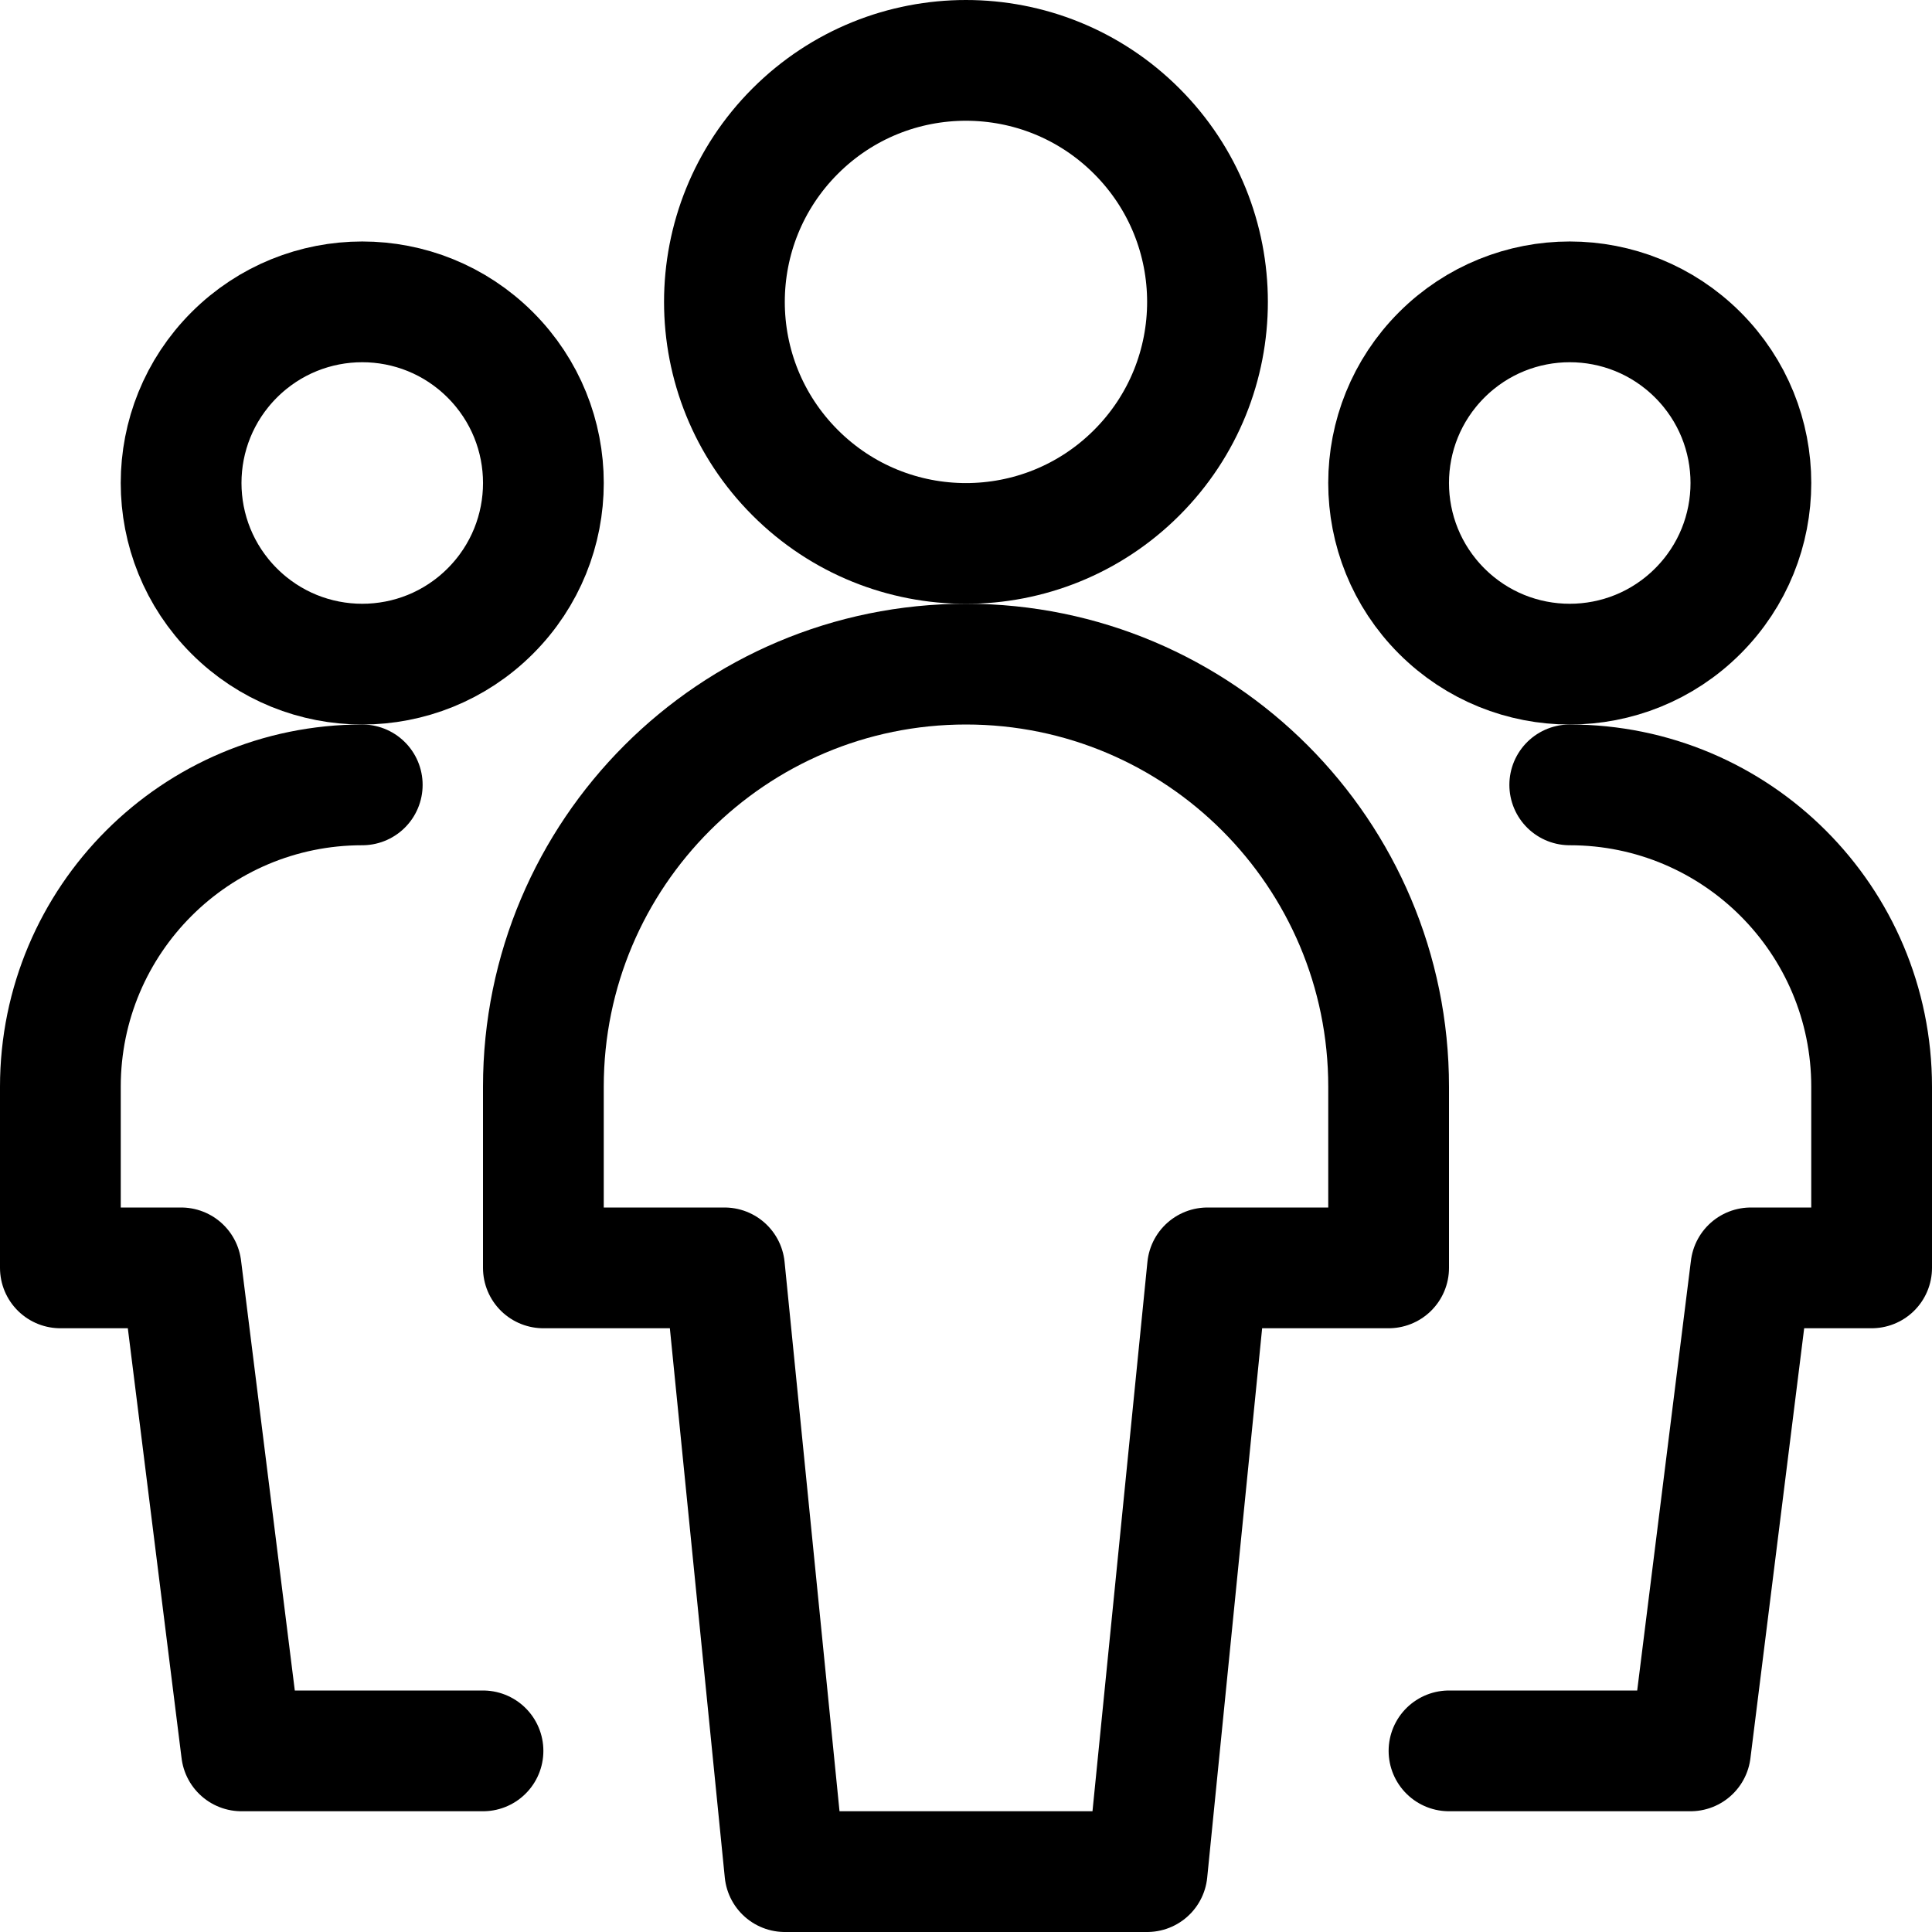
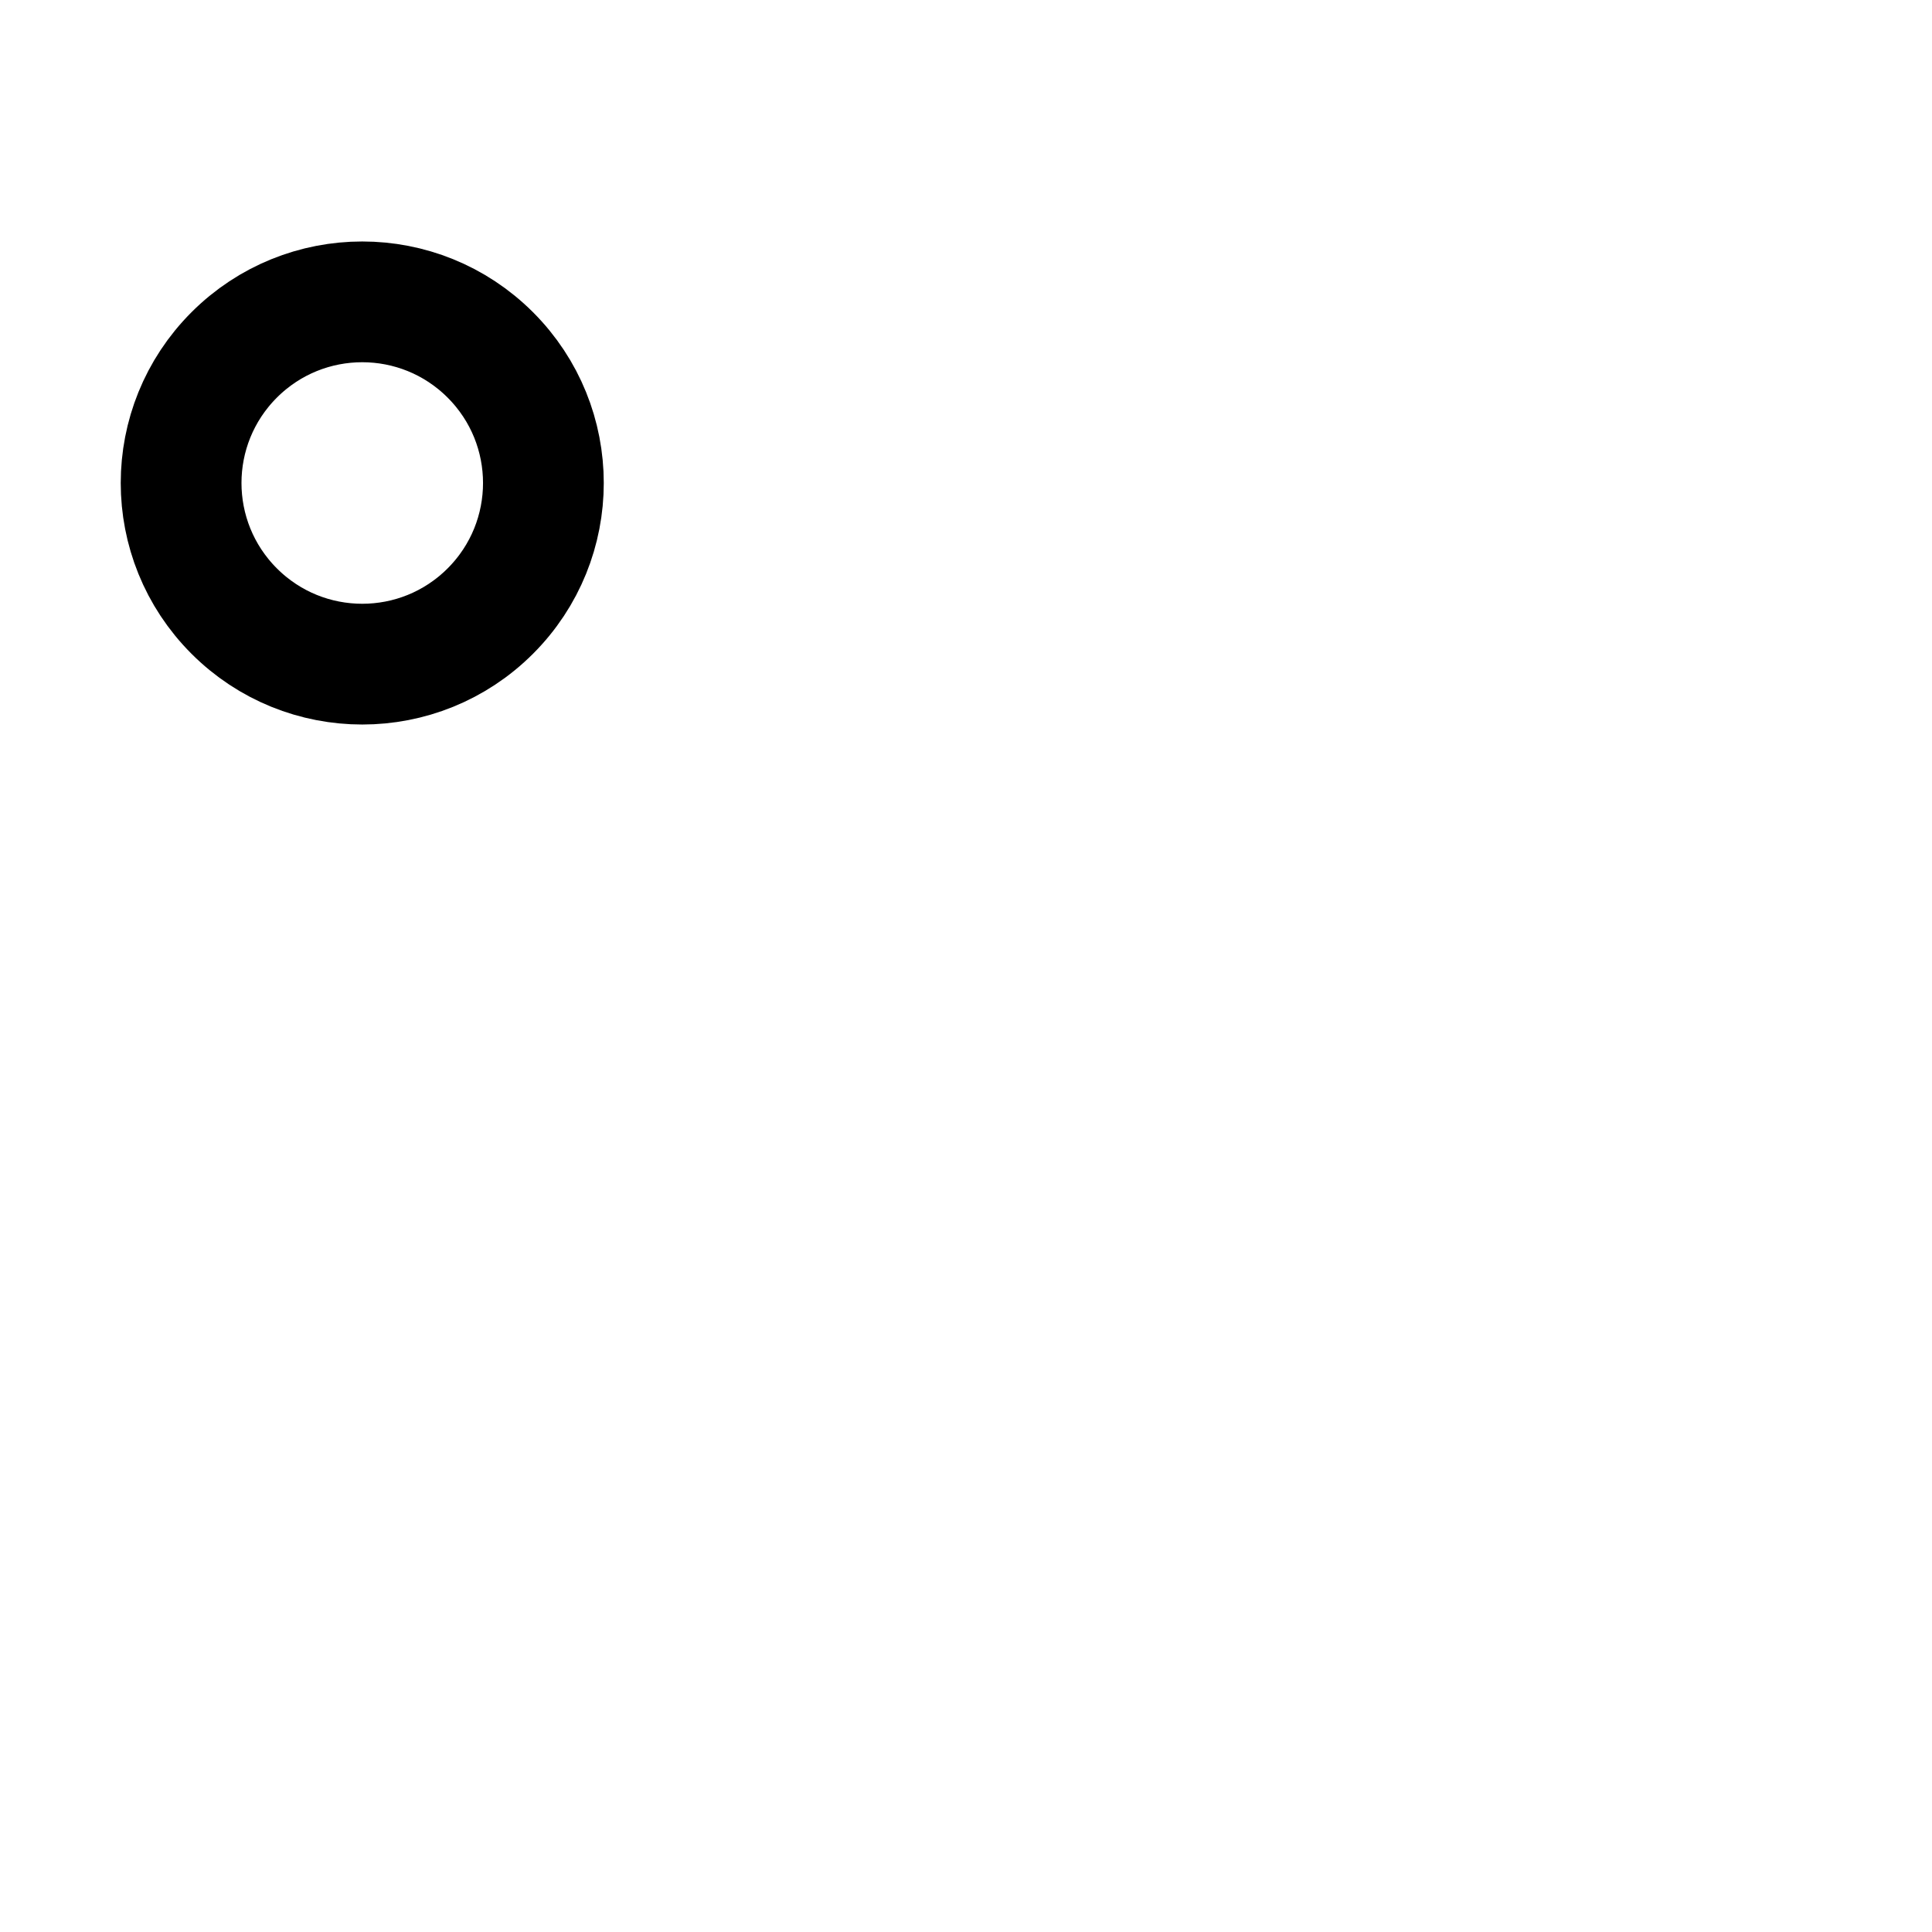
<svg xmlns="http://www.w3.org/2000/svg" version="1.1" viewBox="0 0 24 24">
  <g stroke-linecap="round" stroke-width="1.5" stroke="#000" fill="none" stroke-linejoin="round">
    <path d="M6.091,4.409c0.879,0.879 0.879,2.303 0,3.182c-0.879,0.879 -2.303,0.879 -3.182,0c-0.879,-0.879 -0.879,-2.303 -4.44089e-16,-3.182c0.879,-0.879 2.303,-0.879 3.182,0" />
-     <path d="M4.5,9.75l-1.63918e-07,3.55271e-15c-2.071,9.05293e-08 -3.75,1.679 -3.75,3.75c0,0 0,1.77636e-15 0,1.77636e-15v2.25h1.5l0.75,6h3" />
-     <path d="M21.091,4.409c0.879,0.879 0.879,2.303 0,3.182c-0.879,0.879 -2.303,0.879 -3.182,0c-0.879,-0.879 -0.879,-2.303 0,-3.182c0.879,-0.879 2.303,-0.879 3.182,0" />
-     <path d="M19.5,9.75l-1.63918e-07,3.55271e-15c2.071,-9.05293e-08 3.75,1.679 3.75,3.75v2.25h-1.5l-0.75,6h-3" />
-     <path d="M14.121,1.629c1.172,1.172 1.172,3.071 0,4.243c-1.172,1.172 -3.071,1.172 -4.243,8.88178e-16c-1.172,-1.172 -1.172,-3.071 0,-4.243c1.172,-1.172 3.071,-1.172 4.243,0" />
-     <path d="M17.25,13.5v0c0,-2.899 -2.351,-5.25 -5.25,-5.25c-2.899,0 -5.25,2.351 -5.25,5.25v2.25h2.25l0.75,7.5h4.5l0.75,-7.5h2.25Z" />
  </g>
</svg>